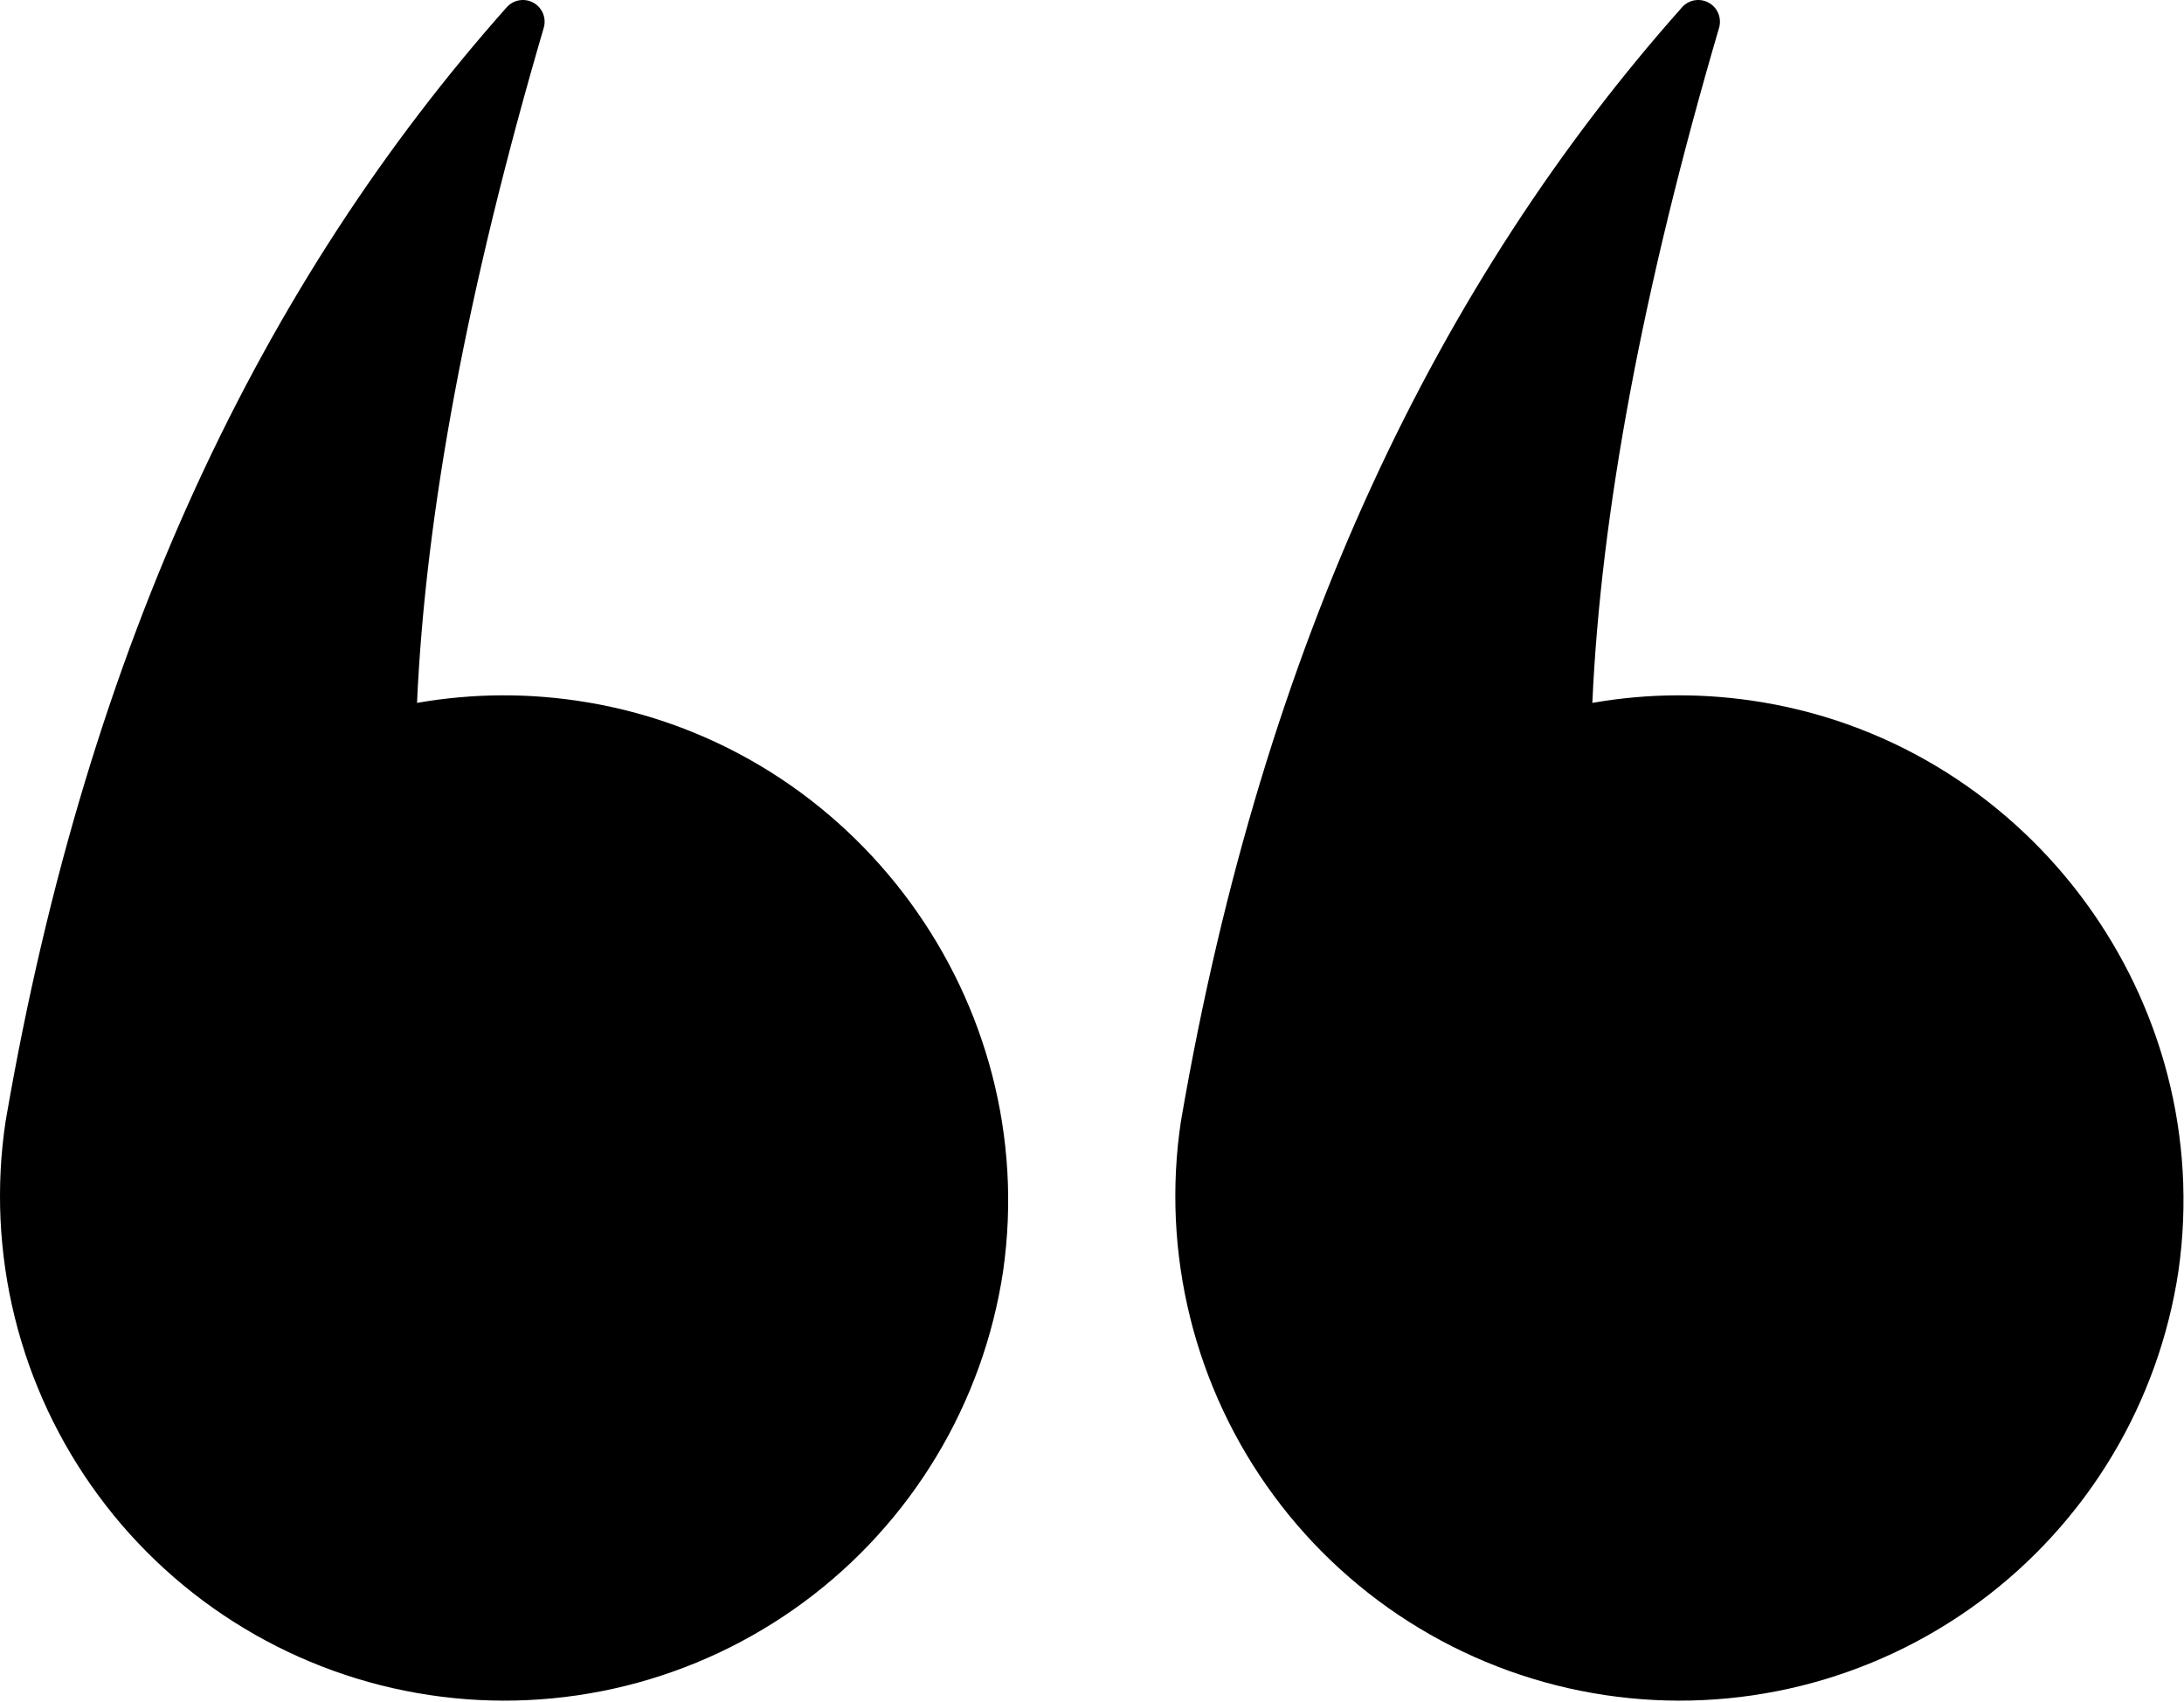
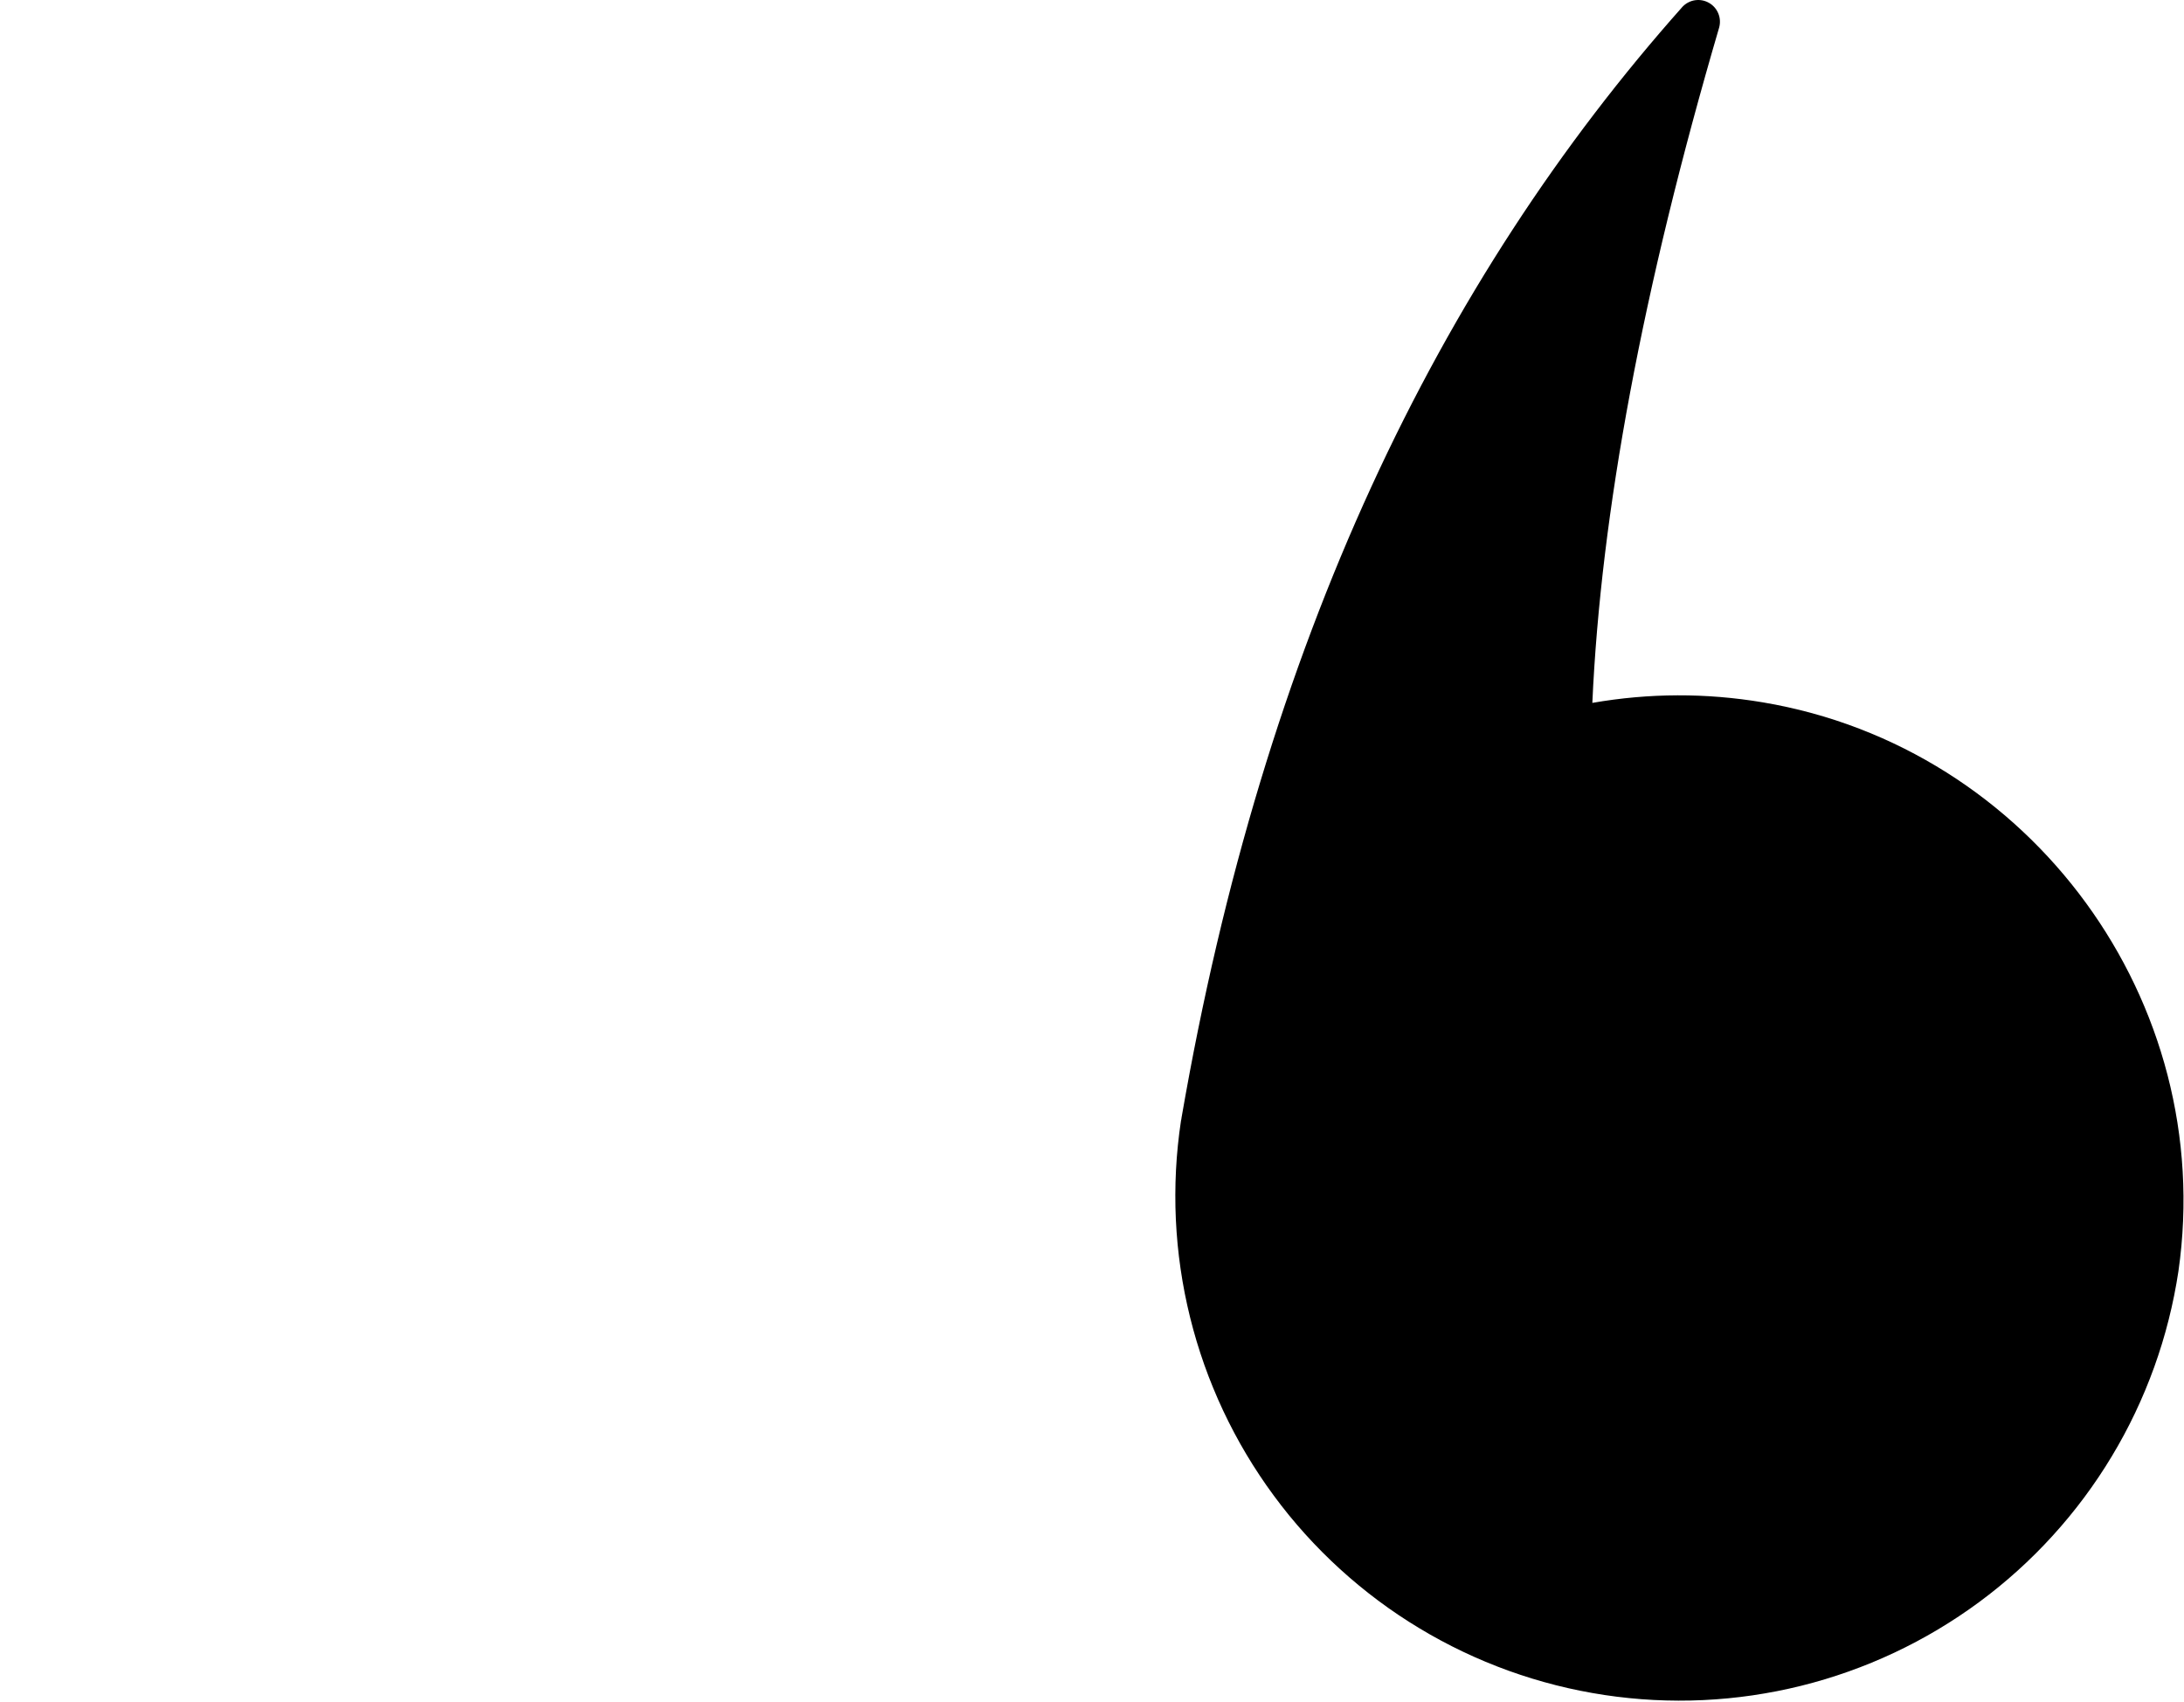
<svg xmlns="http://www.w3.org/2000/svg" width="498" height="388" viewBox="0 0 498 388" fill="none">
-   <path d="M133.954 160.127C120.99 157.955 108.037 157.997 95.089 160.252C97.026 117.064 106.506 65.945 124.016 6.236C124.157 5.705 124.209 5.163 124.172 4.616C124.136 4.07 124.011 3.538 123.797 3.033C123.584 2.523 123.292 2.064 122.928 1.653C122.563 1.247 122.141 0.903 121.657 0.637C121.178 0.366 120.667 0.179 120.125 0.08C119.584 -0.019 119.042 -0.024 118.5 0.054C117.954 0.137 117.438 0.304 116.954 0.559C116.464 0.814 116.032 1.142 115.652 1.538C60.016 64.09 20.193 146.314 1.417 254.825C1.417 255.064 1.334 255.288 1.292 255.523C1.011 257.387 0.771 259.252 0.584 261.127C0.391 262.997 0.25 264.877 0.152 266.757C0.053 268.637 0.006 270.517 0 272.398C-0.005 274.283 0.032 276.163 0.12 278.043C0.209 279.924 0.344 281.804 0.521 283.679C0.698 285.549 0.928 287.418 1.198 289.283C1.469 291.148 1.787 293.002 2.146 294.851C2.511 296.695 2.917 298.533 3.37 300.361C3.823 302.189 4.318 304.002 4.86 305.809C5.402 307.611 5.99 309.398 6.615 311.174C7.245 312.95 7.917 314.705 8.636 316.445C9.349 318.189 10.11 319.913 10.907 321.616C11.709 323.32 12.553 325.002 13.433 326.663C14.318 328.33 15.24 329.971 16.204 331.585C17.167 333.205 18.172 334.793 19.214 336.361C20.256 337.934 21.334 339.476 22.454 340.986C23.568 342.502 24.724 343.991 25.912 345.45C27.105 346.908 28.329 348.335 29.589 349.736C30.849 351.132 32.146 352.497 33.474 353.835C34.803 355.169 36.162 356.471 37.553 357.736C38.943 359.007 40.365 360.236 41.818 361.434C43.271 362.637 44.751 363.799 46.261 364.924C47.766 366.049 49.303 367.137 50.865 368.184C52.428 369.236 54.016 370.247 55.631 371.215C57.24 372.189 58.876 373.122 60.537 374.012C62.193 374.903 63.87 375.757 65.573 376.564C67.271 377.372 68.99 378.142 70.73 378.866C72.464 379.59 74.219 380.273 75.99 380.913C77.761 381.549 79.547 382.142 81.344 382.695C83.146 383.247 84.959 383.752 86.782 384.215C88.61 384.679 90.443 385.096 92.292 385.465C94.136 385.835 95.99 386.163 97.849 386.445C99.714 386.726 101.579 386.96 103.454 387.148C105.323 387.34 107.204 387.481 109.084 387.58C110.964 387.674 112.844 387.726 114.724 387.731C116.61 387.736 118.49 387.695 120.37 387.606C122.25 387.517 124.131 387.382 126 387.205C127.875 387.023 129.745 386.799 131.605 386.528C133.469 386.252 135.323 385.934 137.172 385.575C139.021 385.21 140.855 384.804 142.683 384.351C144.511 383.898 146.329 383.398 148.131 382.856C149.933 382.314 151.719 381.726 153.495 381.096C155.266 380.465 157.027 379.794 158.766 379.08C160.506 378.361 162.23 377.601 163.933 376.804C165.636 376.002 167.318 375.158 168.985 374.273C170.646 373.392 172.287 372.465 173.902 371.502C175.516 370.538 177.11 369.533 178.678 368.491C180.245 367.45 181.787 366.372 183.303 365.252C184.818 364.132 186.303 362.981 187.761 361.788C189.219 360.596 190.646 359.372 192.042 358.111C193.443 356.851 194.808 355.554 196.141 354.226C197.474 352.898 198.777 351.538 200.042 350.142C201.313 348.752 202.542 347.33 203.74 345.877C204.938 344.424 206.099 342.945 207.224 341.434C208.349 339.924 209.438 338.387 210.485 336.825C211.537 335.262 212.547 333.674 213.516 332.059C214.49 330.45 215.417 328.814 216.313 327.153C217.204 325.497 218.053 323.814 218.86 322.116C219.667 320.418 220.433 318.695 221.157 316.96C221.881 315.221 222.563 313.465 223.204 311.695C223.839 309.924 224.433 308.137 224.985 306.34C225.537 304.538 226.042 302.726 226.5 300.898C226.964 299.075 227.381 297.236 227.75 295.392C228.12 293.549 228.448 291.695 228.73 289.83C237.537 228.392 195.162 170.418 133.954 160.127Z" fill="black" />
  <path d="M401.954 160.127C388.99 157.955 376.037 157.997 363.089 160.252C365.027 117.064 374.506 65.945 392.016 6.236C392.157 5.705 392.209 5.163 392.172 4.616C392.136 4.07 392.011 3.538 391.797 3.033C391.584 2.523 391.292 2.064 390.928 1.653C390.563 1.247 390.141 0.903 389.657 0.637C389.178 0.366 388.667 0.179 388.125 0.08C387.584 -0.019 387.042 -0.024 386.5 0.054C385.954 0.137 385.438 0.304 384.954 0.559C384.464 0.814 384.032 1.142 383.652 1.538C328.016 64.09 288.193 146.314 269.417 254.825C269.417 255.064 269.334 255.288 269.292 255.523C269.011 257.387 268.771 259.252 268.584 261.127C268.391 262.997 268.25 264.877 268.152 266.757C268.053 268.637 268.006 270.517 268 272.398C267.995 274.283 268.032 276.163 268.12 278.043C268.209 279.924 268.344 281.804 268.521 283.679C268.698 285.549 268.928 287.418 269.198 289.283C269.469 291.148 269.787 293.002 270.146 294.851C270.511 296.695 270.917 298.533 271.37 300.361C271.823 302.189 272.318 304.002 272.86 305.809C273.402 307.611 273.99 309.398 274.615 311.174C275.245 312.95 275.917 314.705 276.636 316.445C277.349 318.189 278.11 319.913 278.907 321.616C279.709 323.32 280.553 325.002 281.433 326.663C282.318 328.33 283.24 329.971 284.204 331.585C285.167 333.205 286.172 334.793 287.214 336.361C288.256 337.934 289.334 339.476 290.454 340.986C291.568 342.502 292.724 343.991 293.912 345.45C295.105 346.908 296.329 348.335 297.589 349.736C298.849 351.132 300.146 352.497 301.474 353.835C302.803 355.169 304.162 356.471 305.553 357.736C306.943 359.007 308.365 360.236 309.818 361.434C311.271 362.637 312.75 363.799 314.261 364.924C315.766 366.049 317.303 367.137 318.865 368.184C320.428 369.236 322.016 370.247 323.631 371.215C325.24 372.189 326.875 373.122 328.537 374.012C330.193 374.903 331.87 375.757 333.573 376.564C335.271 377.372 336.99 378.142 338.73 378.866C340.464 379.59 342.219 380.273 343.99 380.913C345.761 381.549 347.547 382.142 349.344 382.695C351.146 383.247 352.959 383.752 354.782 384.215C356.61 384.679 358.443 385.096 360.292 385.465C362.136 385.835 363.99 386.163 365.849 386.445C367.714 386.726 369.579 386.96 371.454 387.148C373.323 387.34 375.204 387.481 377.084 387.58C378.964 387.674 380.844 387.726 382.724 387.731C384.61 387.736 386.49 387.695 388.37 387.606C390.25 387.517 392.131 387.382 394 387.205C395.875 387.023 397.745 386.799 399.605 386.528C401.469 386.252 403.323 385.934 405.172 385.575C407.021 385.21 408.855 384.804 410.683 384.351C412.511 383.898 414.329 383.398 416.131 382.856C417.933 382.314 419.719 381.726 421.495 381.096C423.266 380.465 425.027 379.794 426.766 379.08C428.506 378.361 430.23 377.601 431.933 376.804C433.636 376.002 435.318 375.158 436.985 374.273C438.646 373.392 440.287 372.465 441.902 371.502C443.516 370.538 445.11 369.533 446.678 368.491C448.245 367.45 449.787 366.372 451.303 365.252C452.818 364.132 454.303 362.981 455.761 361.788C457.219 360.596 458.646 359.372 460.042 358.111C461.443 356.851 462.808 355.554 464.141 354.226C465.474 352.898 466.777 351.538 468.042 350.142C469.313 348.752 470.542 347.33 471.74 345.877C472.938 344.424 474.099 342.945 475.224 341.434C476.349 339.924 477.438 338.387 478.485 336.825C479.537 335.262 480.547 333.674 481.516 332.059C482.49 330.45 483.417 328.814 484.313 327.153C485.204 325.497 486.053 323.814 486.86 322.116C487.667 320.418 488.433 318.695 489.157 316.96C489.881 315.221 490.563 313.465 491.204 311.695C491.839 309.924 492.433 308.137 492.985 306.34C493.537 304.538 494.042 302.726 494.5 300.898C494.964 299.075 495.381 297.236 495.75 295.392C496.12 293.549 496.448 291.695 496.73 289.83C505.537 228.392 463.162 170.418 401.954 160.127Z" fill="black" />
</svg>